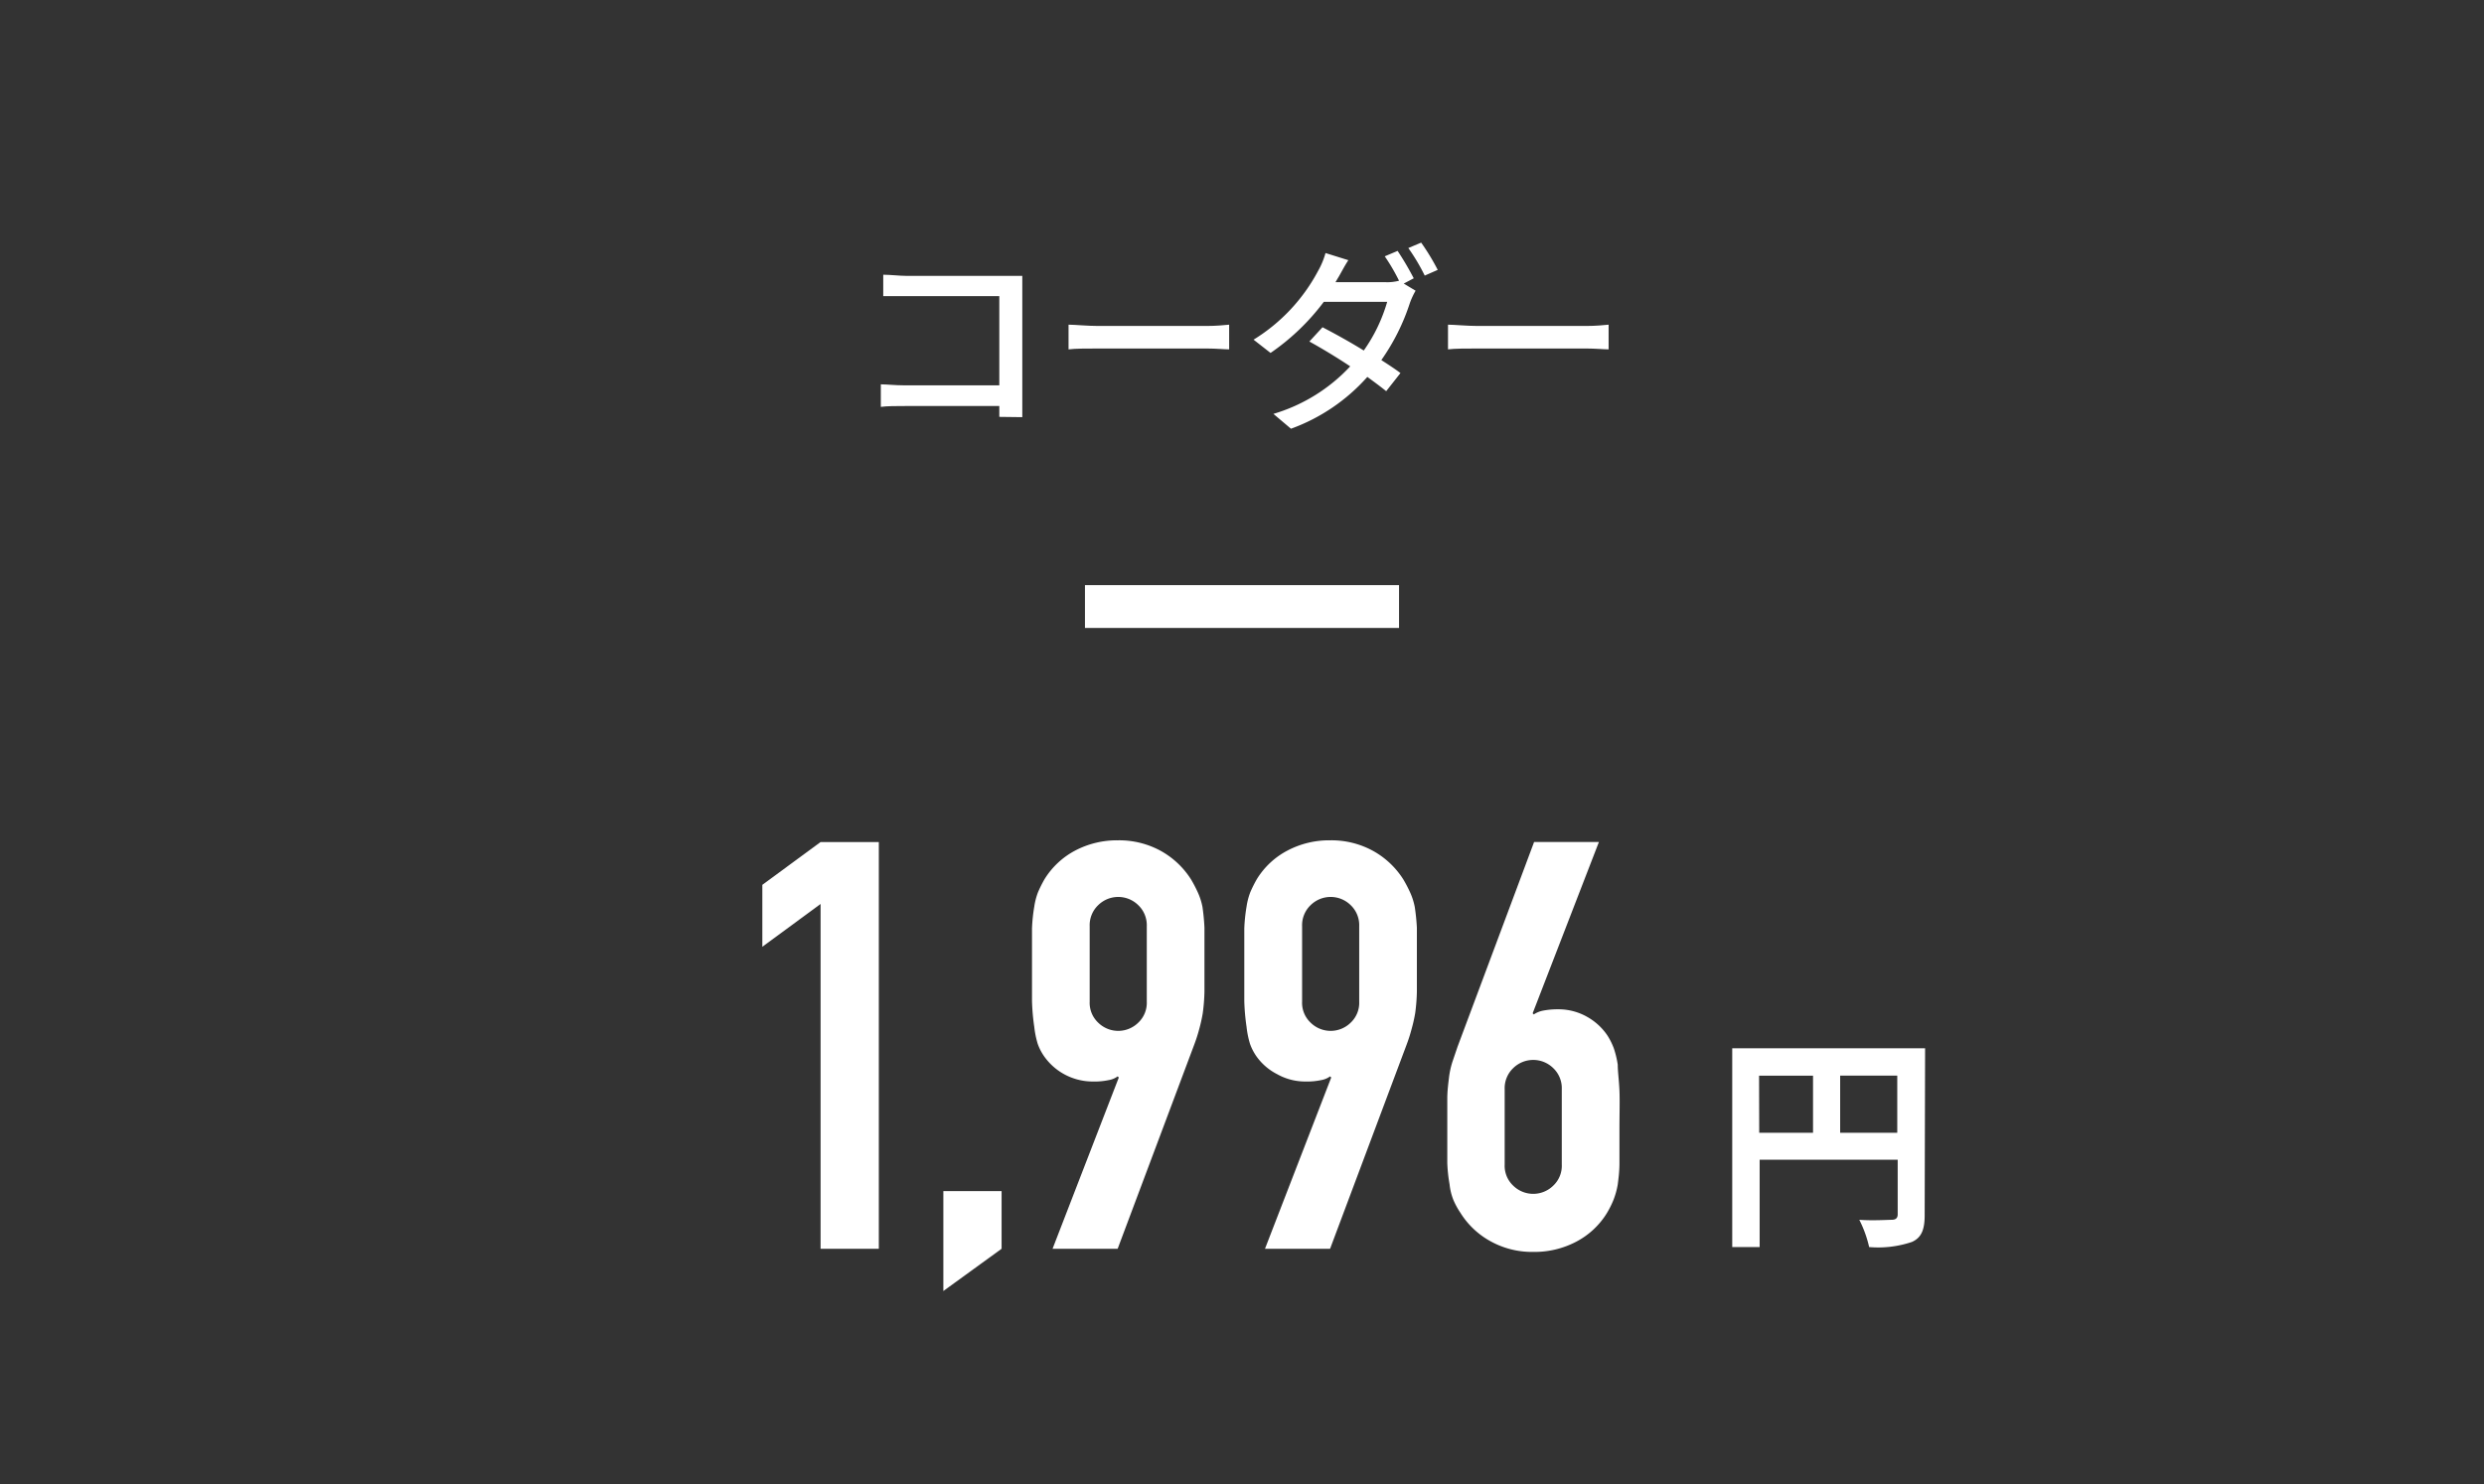
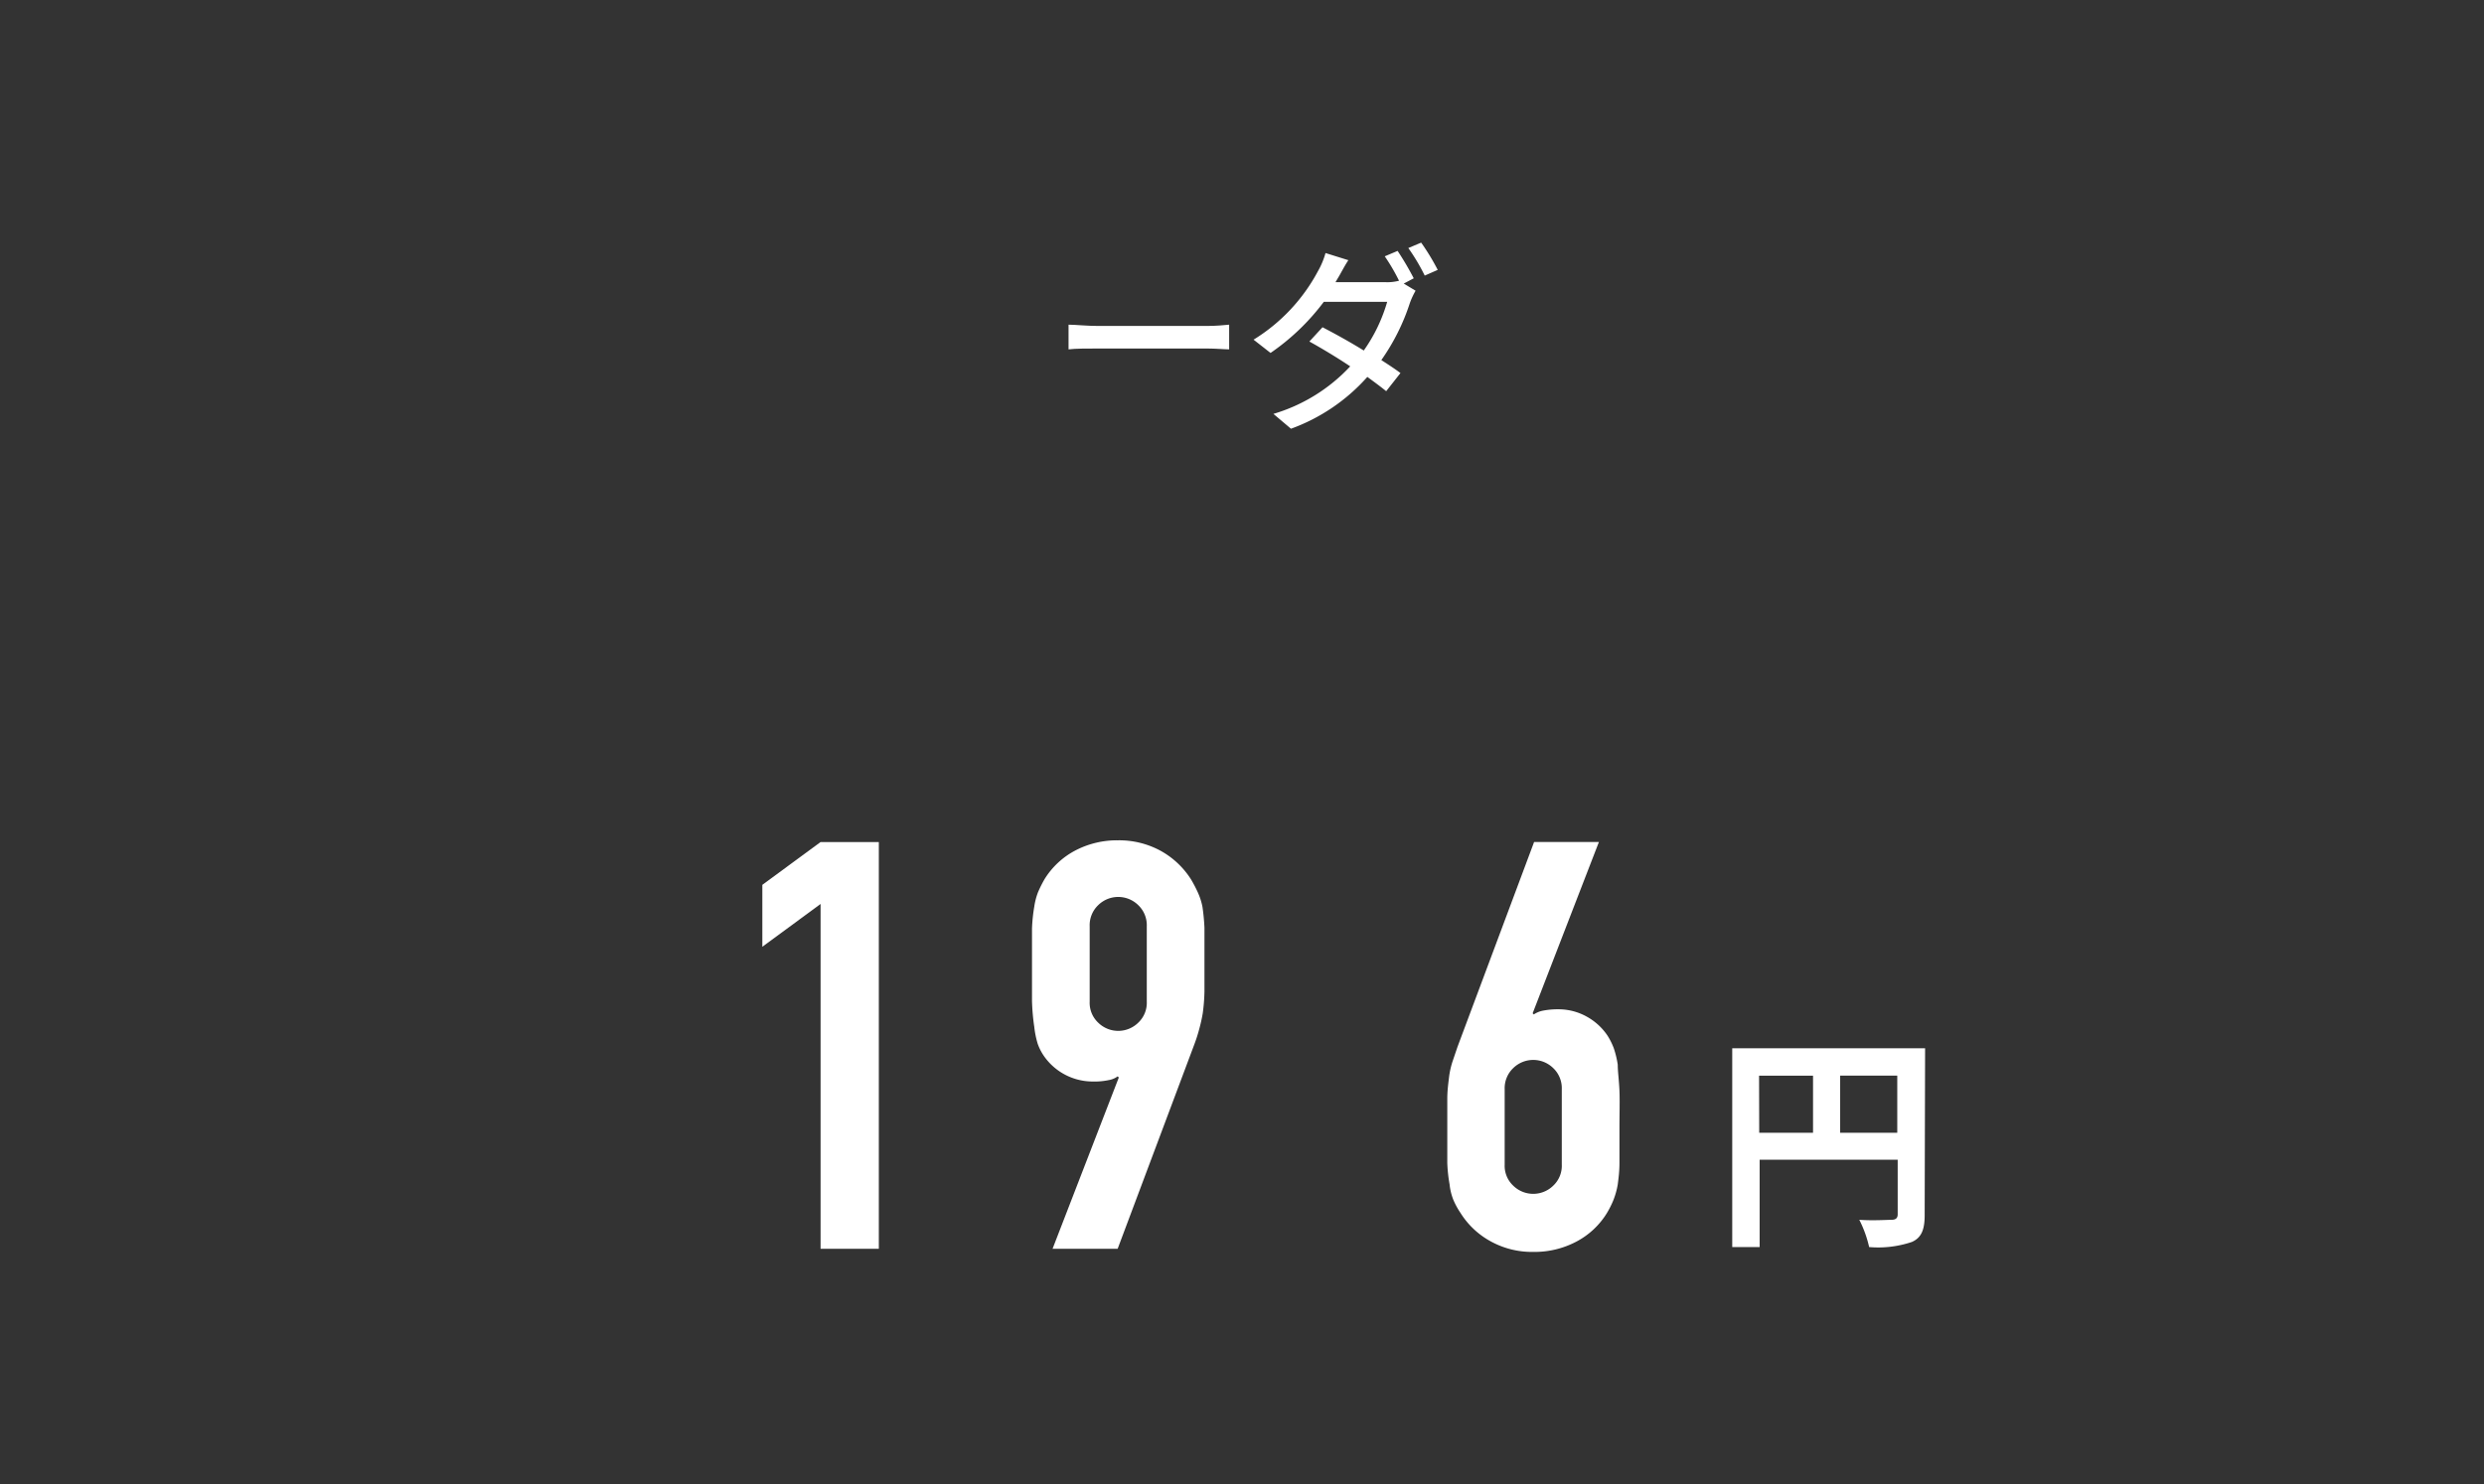
<svg xmlns="http://www.w3.org/2000/svg" viewBox="0 0 174 104">
  <rect x="0" y="0" width="174" height="104" fill="#333333" stroke="none" />
  <defs>
    <style>.cls-1,.cls-3{fill:none;}.cls-2{fill:#fff;}.cls-3{stroke:#fff;stroke-miterlimit:10;stroke-width:3px;}</style>
  </defs>
  <g id="レイヤー_2" data-name="レイヤー 2">
    <g id="レイヤー_1-2" data-name="レイヤー 1">
      <rect class="cls-1" width="174" height="104" rx="5" />
-       <path class="cls-2" d="M70,29.21c0-.2,0-.46,0-.76H63.38c-.57,0-1.27,0-1.68.06V26.93c.41,0,1,.07,1.63.07H70V20.75H63.49c-.54,0-1.26,0-1.62,0V19.25c.49,0,1.16.08,1.62.08h7l1.12,0c0,.3,0,.81,0,1.17v7.25c0,.49,0,1.17,0,1.48Z" />
      <path class="cls-2" d="M74.85,22.75c.45,0,1.31.09,2.07.09h7.61c.68,0,1.23-.06,1.57-.09v1.73c-.31,0-.94-.06-1.56-.06H76.92c-.78,0-1.61,0-2.07.06Z" />
      <path class="cls-2" d="M98.33,19.87l.83.5a5.24,5.24,0,0,0-.4.86,14.88,14.88,0,0,1-2,4c.51.33,1,.65,1.34.91l-1,1.27c-.34-.28-.8-.62-1.32-1a13.15,13.15,0,0,1-5.35,3.63L89.2,29a12,12,0,0,0,5.38-3.33c-1-.67-2.1-1.32-2.86-1.74l.92-1c.79.41,1.87,1,2.89,1.63a11.35,11.35,0,0,0,1.64-3.41H92.73A15.89,15.89,0,0,1,89,24.73l-1.19-.93A12.56,12.56,0,0,0,92.32,19a5.51,5.51,0,0,0,.53-1.27l1.6.5c-.28.42-.57,1-.73,1.25l-.17.29H97A3.22,3.22,0,0,0,98,19.67l0,0a13.43,13.43,0,0,0-1-1.71l.9-.38a20.54,20.54,0,0,1,1.13,1.92ZM99.55,17a15.72,15.72,0,0,1,1.16,1.91l-.91.4a13.84,13.84,0,0,0-1.15-1.93Z" />
-       <path class="cls-2" d="M101.43,22.75c.45,0,1.32.09,2.08.09h7.6c.69,0,1.24-.06,1.57-.09v1.73c-.31,0-.94-.06-1.55-.06h-7.62c-.79,0-1.61,0-2.08.06Z" />
      <path class="cls-2" d="M57.48,87.5V63.34l-4.08,3V62l4.08-3h4.08V87.5Z" />
-       <path class="cls-2" d="M66.08,90.46v-7h4.08V87.5Z" />
      <path class="cls-2" d="M73.73,87.5l4.64-12-.08-.08a1.44,1.44,0,0,1-.62.26,4.68,4.68,0,0,1-1.1.1A4.16,4.16,0,0,1,73.13,74a3.67,3.67,0,0,1-.44-.86,6.38,6.38,0,0,1-.24-1.18,15.18,15.18,0,0,1-.16-1.82c0-.73,0-1.66,0-2.78,0-.93,0-1.7,0-2.3a11.81,11.81,0,0,1,.16-1.54,4.65,4.65,0,0,1,.26-1,8.76,8.76,0,0,1,.46-.92,5.59,5.59,0,0,1,2.14-2,6.3,6.3,0,0,1,3-.72,6.06,6.06,0,0,1,3,.74,5.87,5.87,0,0,1,2.12,2,9.12,9.12,0,0,1,.48.92,4.55,4.55,0,0,1,.32,1A14.89,14.89,0,0,1,84.37,65c0,.6,0,1.37,0,2.3s0,1.61,0,2.18A13,13,0,0,1,84.25,71,10.89,10.89,0,0,1,84,72.12a10.74,10.74,0,0,1-.34,1.06L78.29,87.5Zm2.6-17.32a1.91,1.91,0,0,0,.6,1.48,2,2,0,0,0,2.8,0,1.91,1.91,0,0,0,.6-1.48V64.9a1.94,1.94,0,0,0-.6-1.48,2,2,0,0,0-2.8,0,1.94,1.94,0,0,0-.6,1.48Z" />
-       <path class="cls-2" d="M88.61,87.5l4.64-12-.08-.08a1.44,1.44,0,0,1-.62.26,4.68,4.68,0,0,1-1.1.1,4,4,0,0,1-2-.52A4,4,0,0,1,88,74a3.67,3.67,0,0,1-.44-.86,6.38,6.38,0,0,1-.24-1.18,15.18,15.18,0,0,1-.16-1.82c0-.73,0-1.66,0-2.78,0-.93,0-1.7,0-2.3a11.81,11.81,0,0,1,.16-1.54,4.65,4.65,0,0,1,.26-1,8.76,8.76,0,0,1,.46-.92,5.52,5.52,0,0,1,2.14-2,6.27,6.27,0,0,1,3-.72,6.06,6.06,0,0,1,3,.74,5.87,5.87,0,0,1,2.12,2,9.12,9.12,0,0,1,.48.92,4.55,4.55,0,0,1,.32,1A14.89,14.89,0,0,1,99.25,65c0,.6,0,1.37,0,2.3s0,1.61,0,2.18A13,13,0,0,1,99.13,71a10.89,10.89,0,0,1-.26,1.14,10.74,10.74,0,0,1-.34,1.06L93.17,87.5Zm2.6-17.32a1.91,1.91,0,0,0,.6,1.48,2,2,0,0,0,2.8,0,1.91,1.91,0,0,0,.6-1.48V64.9a1.94,1.94,0,0,0-.6-1.48,2,2,0,0,0-2.8,0,1.94,1.94,0,0,0-.6,1.48Z" />
      <path class="cls-2" d="M112,59l-4.64,12,.08.08a1.74,1.74,0,0,1,.62-.26,5.36,5.36,0,0,1,1.1-.1,4.06,4.06,0,0,1,2,.52,4.18,4.18,0,0,1,1.44,1.32,4.82,4.82,0,0,1,.44.88,6.59,6.59,0,0,1,.28,1.16c0,.48.09,1.09.12,1.82s0,1.66,0,2.78c0,.94,0,1.7,0,2.3s-.07,1.1-.12,1.5a5.49,5.49,0,0,1-.3,1.08,6.57,6.57,0,0,1-.46.92,5.52,5.52,0,0,1-2.14,2,6.27,6.27,0,0,1-3,.72,6,6,0,0,1-3-.74,5.71,5.71,0,0,1-2.12-2,5.26,5.26,0,0,1-.5-.92,4.07,4.07,0,0,1-.26-1.08,10.61,10.61,0,0,1-.16-1.5c0-.6,0-1.36,0-2.3s0-1.6,0-2.18.07-1.07.12-1.5a5.92,5.92,0,0,1,.24-1.1l.36-1.06L107.46,59Zm-2.6,17.32a1.94,1.94,0,0,0-.6-1.48,2,2,0,0,0-2.8,0,1.94,1.94,0,0,0-.6,1.48v5.28a1.91,1.91,0,0,0,.6,1.48,2,2,0,0,0,2.8,0,1.91,1.91,0,0,0,.6-1.48Z" />
      <path class="cls-2" d="M134.82,85.15c0,1-.22,1.57-.89,1.87a7.38,7.38,0,0,1-3,.36,8.11,8.11,0,0,0-.69-1.91c.91.07,2,0,2.27,0s.42-.11.42-.38V81.26h-9.67v6.12h-1.92V73.45h13.51Zm-11.59-5.78H127v-4h-3.78Zm9.67,0v-4h-4v4Z" />
-       <line class="cls-3" x1="76" y1="42.5" x2="98" y2="42.5" />
    </g>
  </g>
</svg>